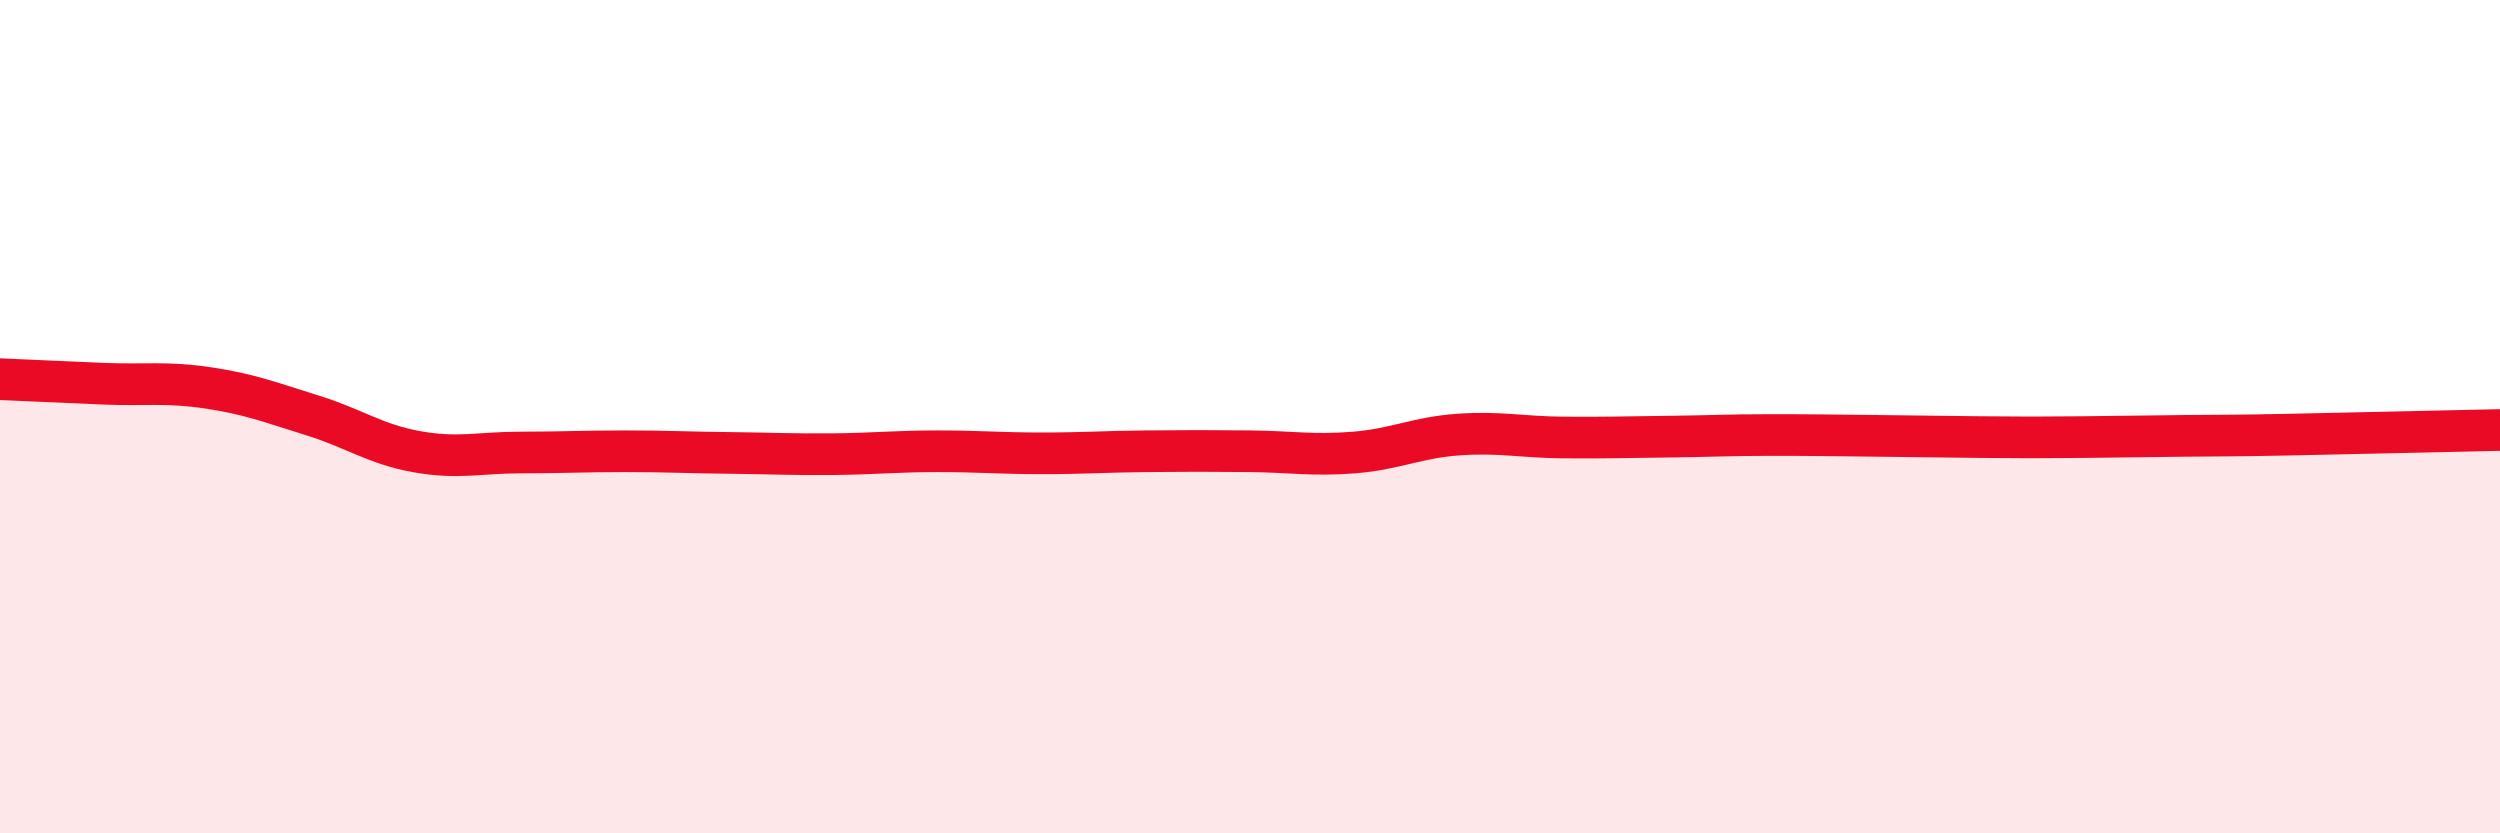
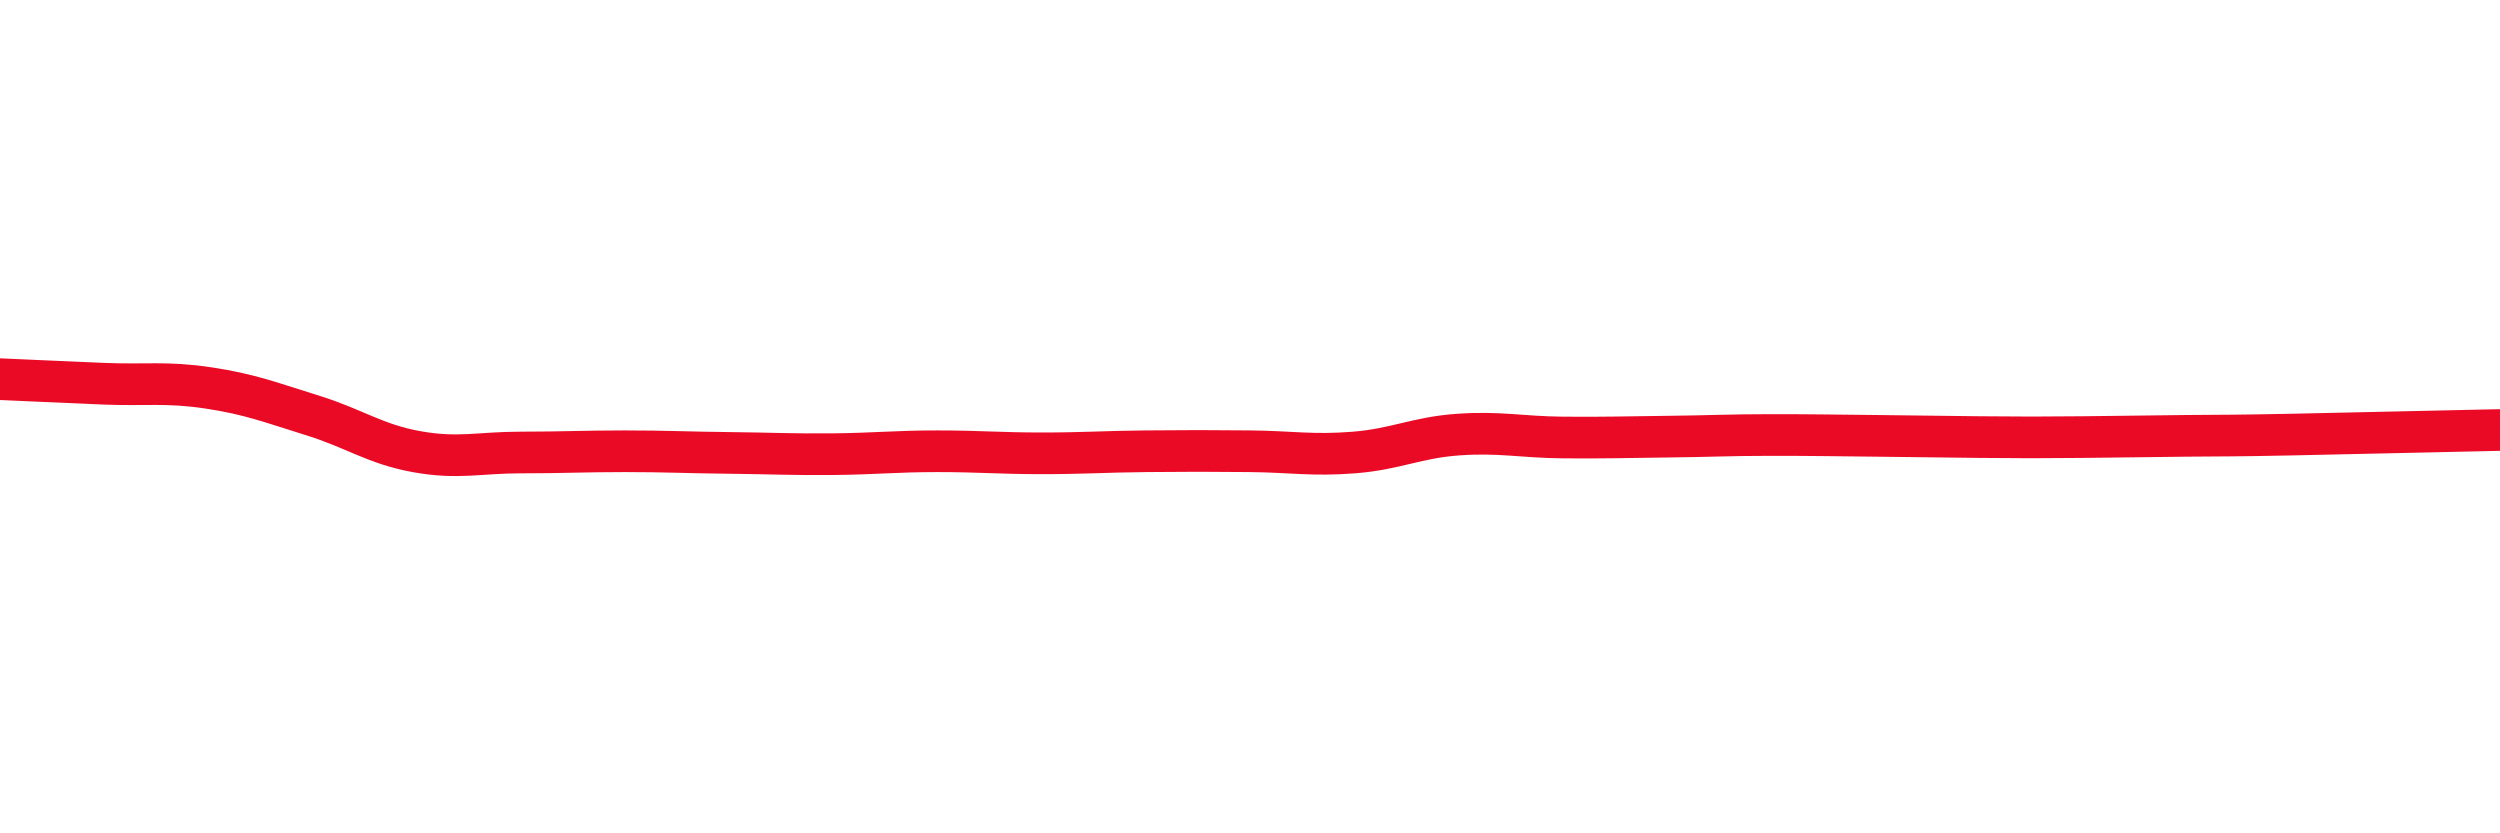
<svg xmlns="http://www.w3.org/2000/svg" width="60" height="20" viewBox="0 0 60 20">
-   <path d="M 0,9.1 C 0.5,9.12 1.5,9.17 2.5,9.21 C 3.5,9.25 4,9.16 5,9.31 C 6,9.46 6.5,9.66 7.5,9.97 C 8.5,10.28 9,10.66 10,10.84 C 11,11.02 11.5,10.86 12.5,10.86 C 13.5,10.86 14,10.83 15,10.83 C 16,10.83 16.5,10.86 17.5,10.87 C 18.5,10.88 19,10.91 20,10.9 C 21,10.89 21.5,10.83 22.5,10.83 C 23.5,10.83 24,10.88 25,10.88 C 26,10.88 26.5,10.84 27.5,10.83 C 28.5,10.82 29,10.82 30,10.83 C 31,10.84 31.5,10.94 32.5,10.86 C 33.5,10.78 34,10.5 35,10.43 C 36,10.36 36.5,10.49 37.5,10.5 C 38.5,10.51 39,10.49 40,10.48 C 41,10.47 41.5,10.44 42.5,10.44 C 43.5,10.44 44,10.45 45,10.46 C 46,10.47 46.5,10.48 47.5,10.49 C 48.5,10.5 49,10.5 50,10.49 C 51,10.48 51.5,10.47 52.5,10.46 C 53.5,10.45 53.5,10.46 55,10.43 C 56.5,10.4 59,10.34 60,10.32L60 20L0 20Z" fill="#EB0A25" opacity="0.1" stroke-linecap="round" stroke-linejoin="round" />
  <path d="M 0,9.1 C 0.5,9.12 1.5,9.17 2.5,9.21 C 3.5,9.25 4,9.16 5,9.31 C 6,9.46 6.5,9.66 7.5,9.97 C 8.5,10.28 9,10.66 10,10.84 C 11,11.02 11.5,10.86 12.5,10.86 C 13.5,10.86 14,10.83 15,10.83 C 16,10.83 16.5,10.86 17.5,10.87 C 18.5,10.88 19,10.91 20,10.9 C 21,10.89 21.5,10.83 22.5,10.83 C 23.5,10.83 24,10.88 25,10.88 C 26,10.88 26.5,10.84 27.5,10.83 C 28.5,10.82 29,10.82 30,10.83 C 31,10.84 31.5,10.94 32.5,10.86 C 33.5,10.78 34,10.5 35,10.43 C 36,10.36 36.5,10.49 37.5,10.5 C 38.5,10.51 39,10.49 40,10.48 C 41,10.47 41.5,10.44 42.5,10.44 C 43.5,10.44 44,10.45 45,10.46 C 46,10.47 46.5,10.48 47.5,10.49 C 48.5,10.5 49,10.5 50,10.49 C 51,10.48 51.5,10.47 52.5,10.46 C 53.5,10.45 53.5,10.46 55,10.43 C 56.5,10.4 59,10.34 60,10.32" stroke="#EB0A25" stroke-width="1" fill="none" stroke-linecap="round" stroke-linejoin="round" />
</svg>